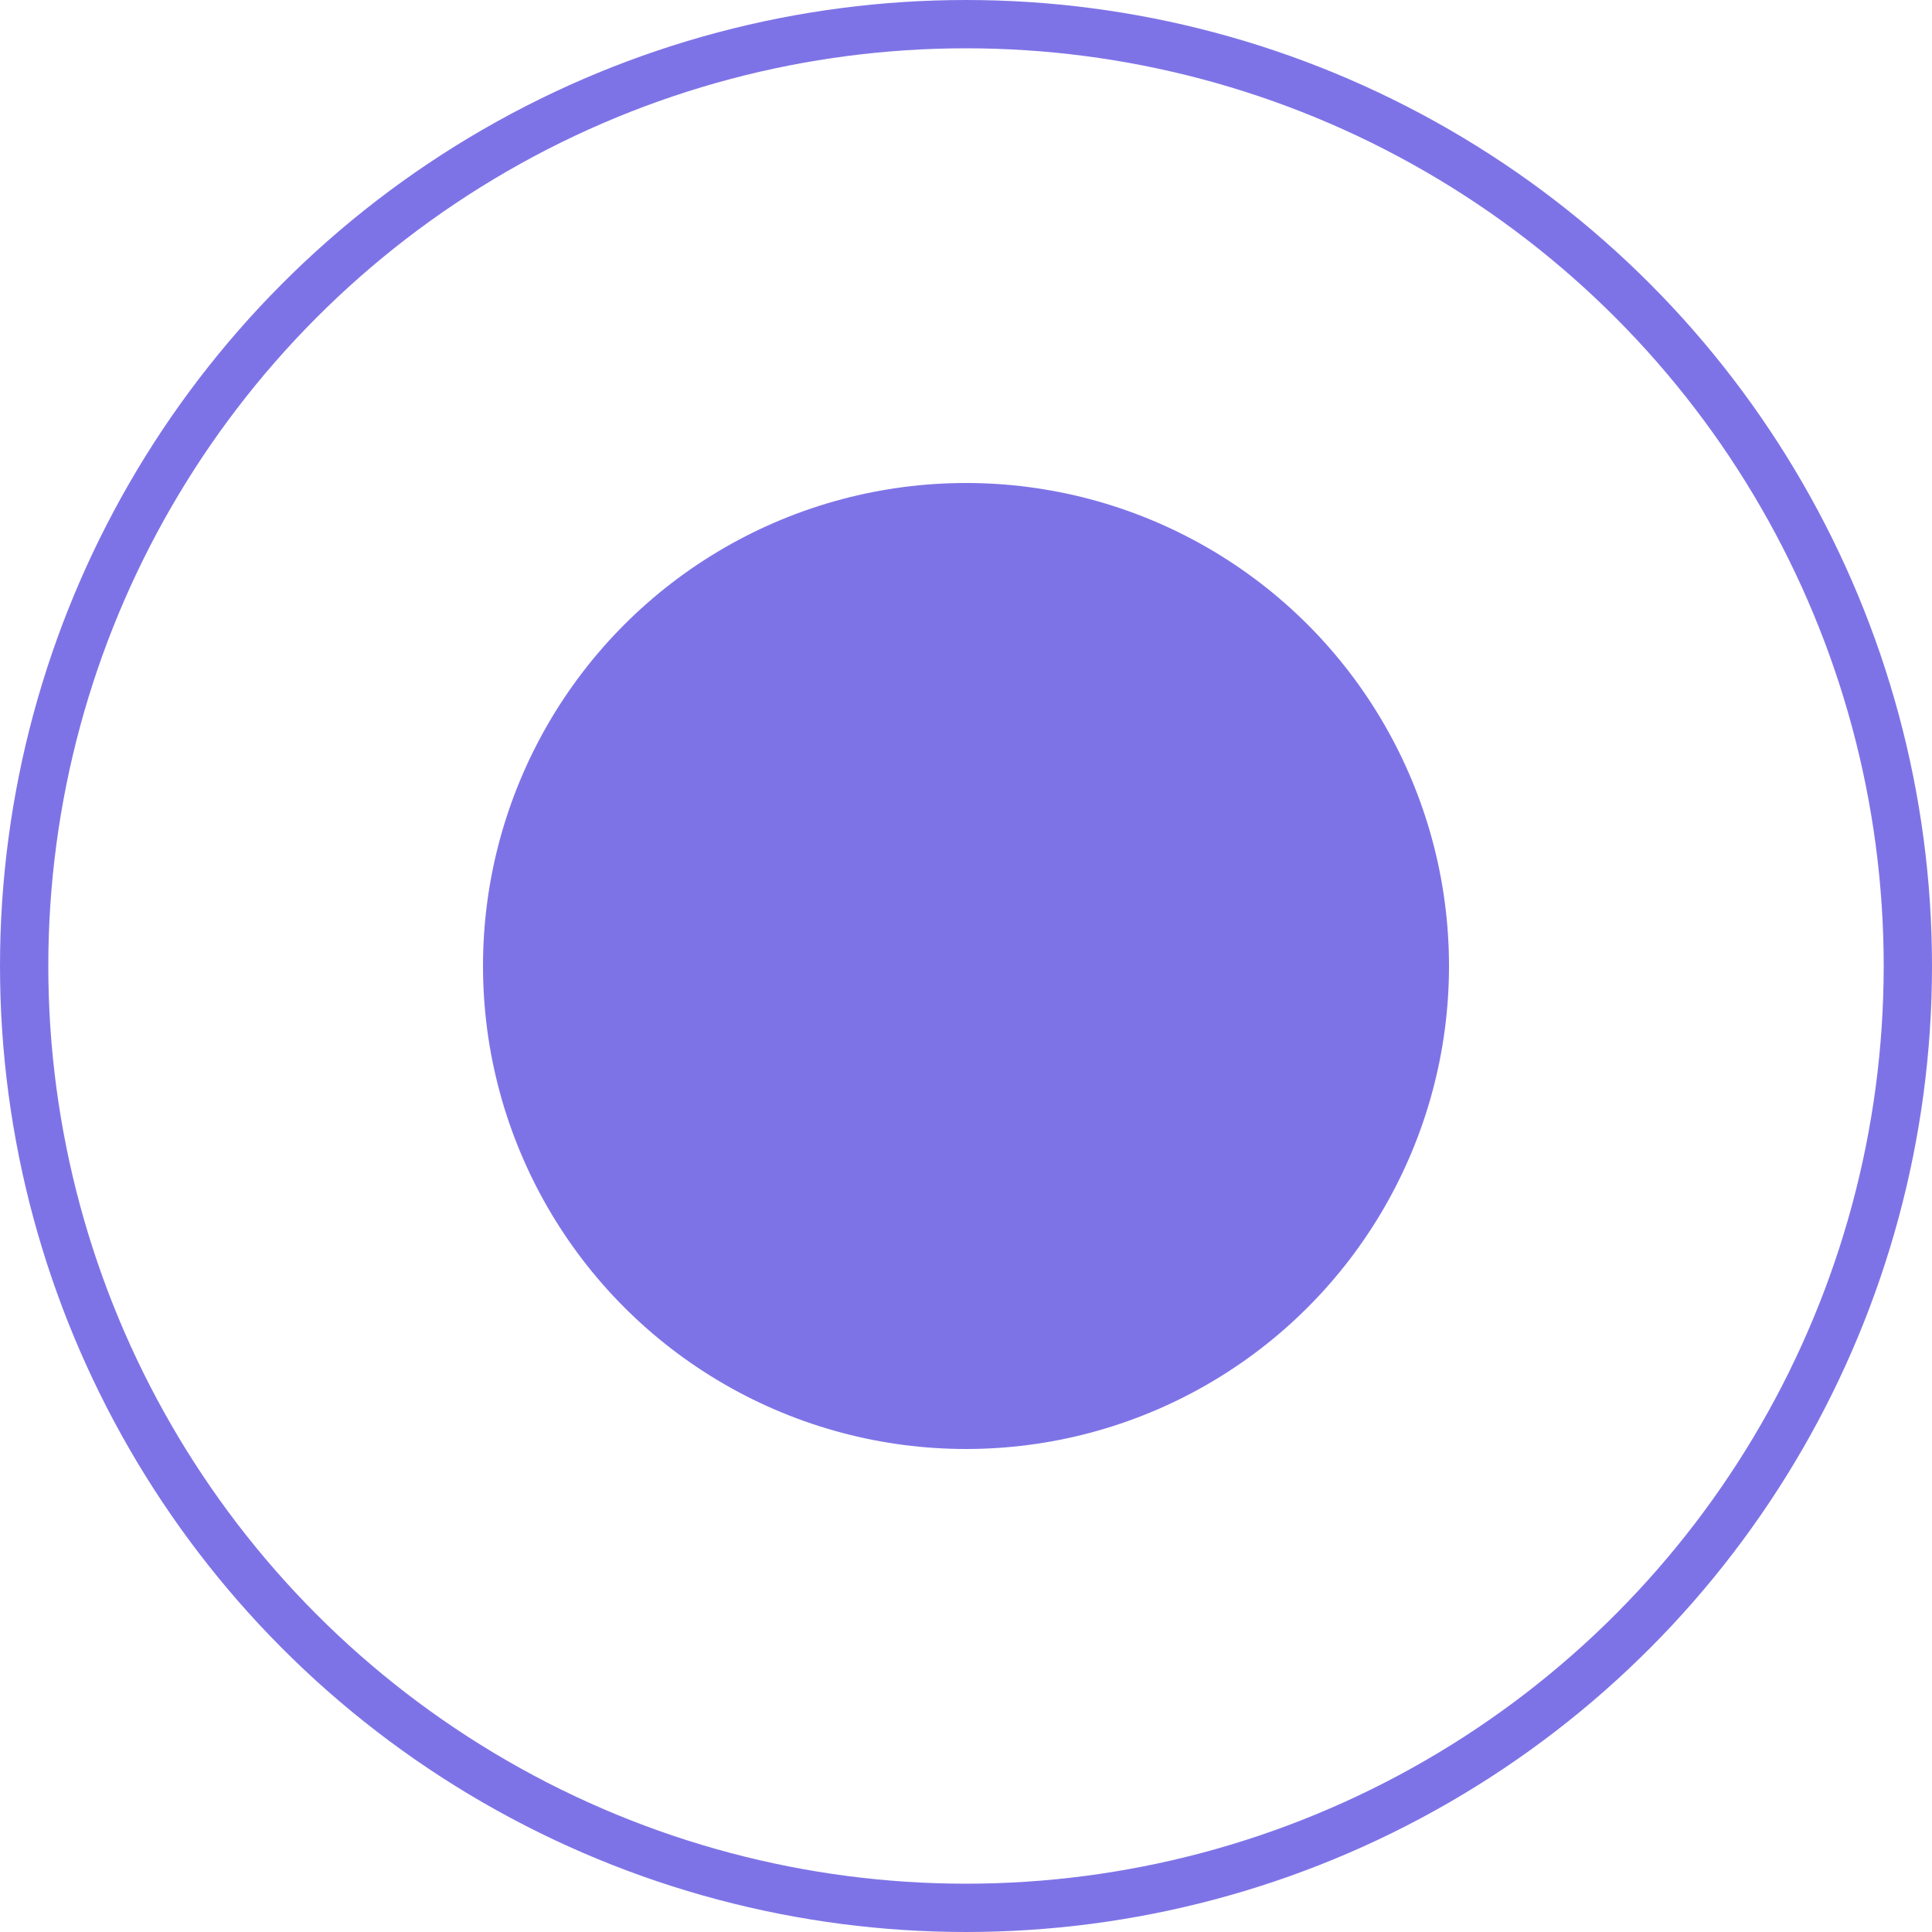
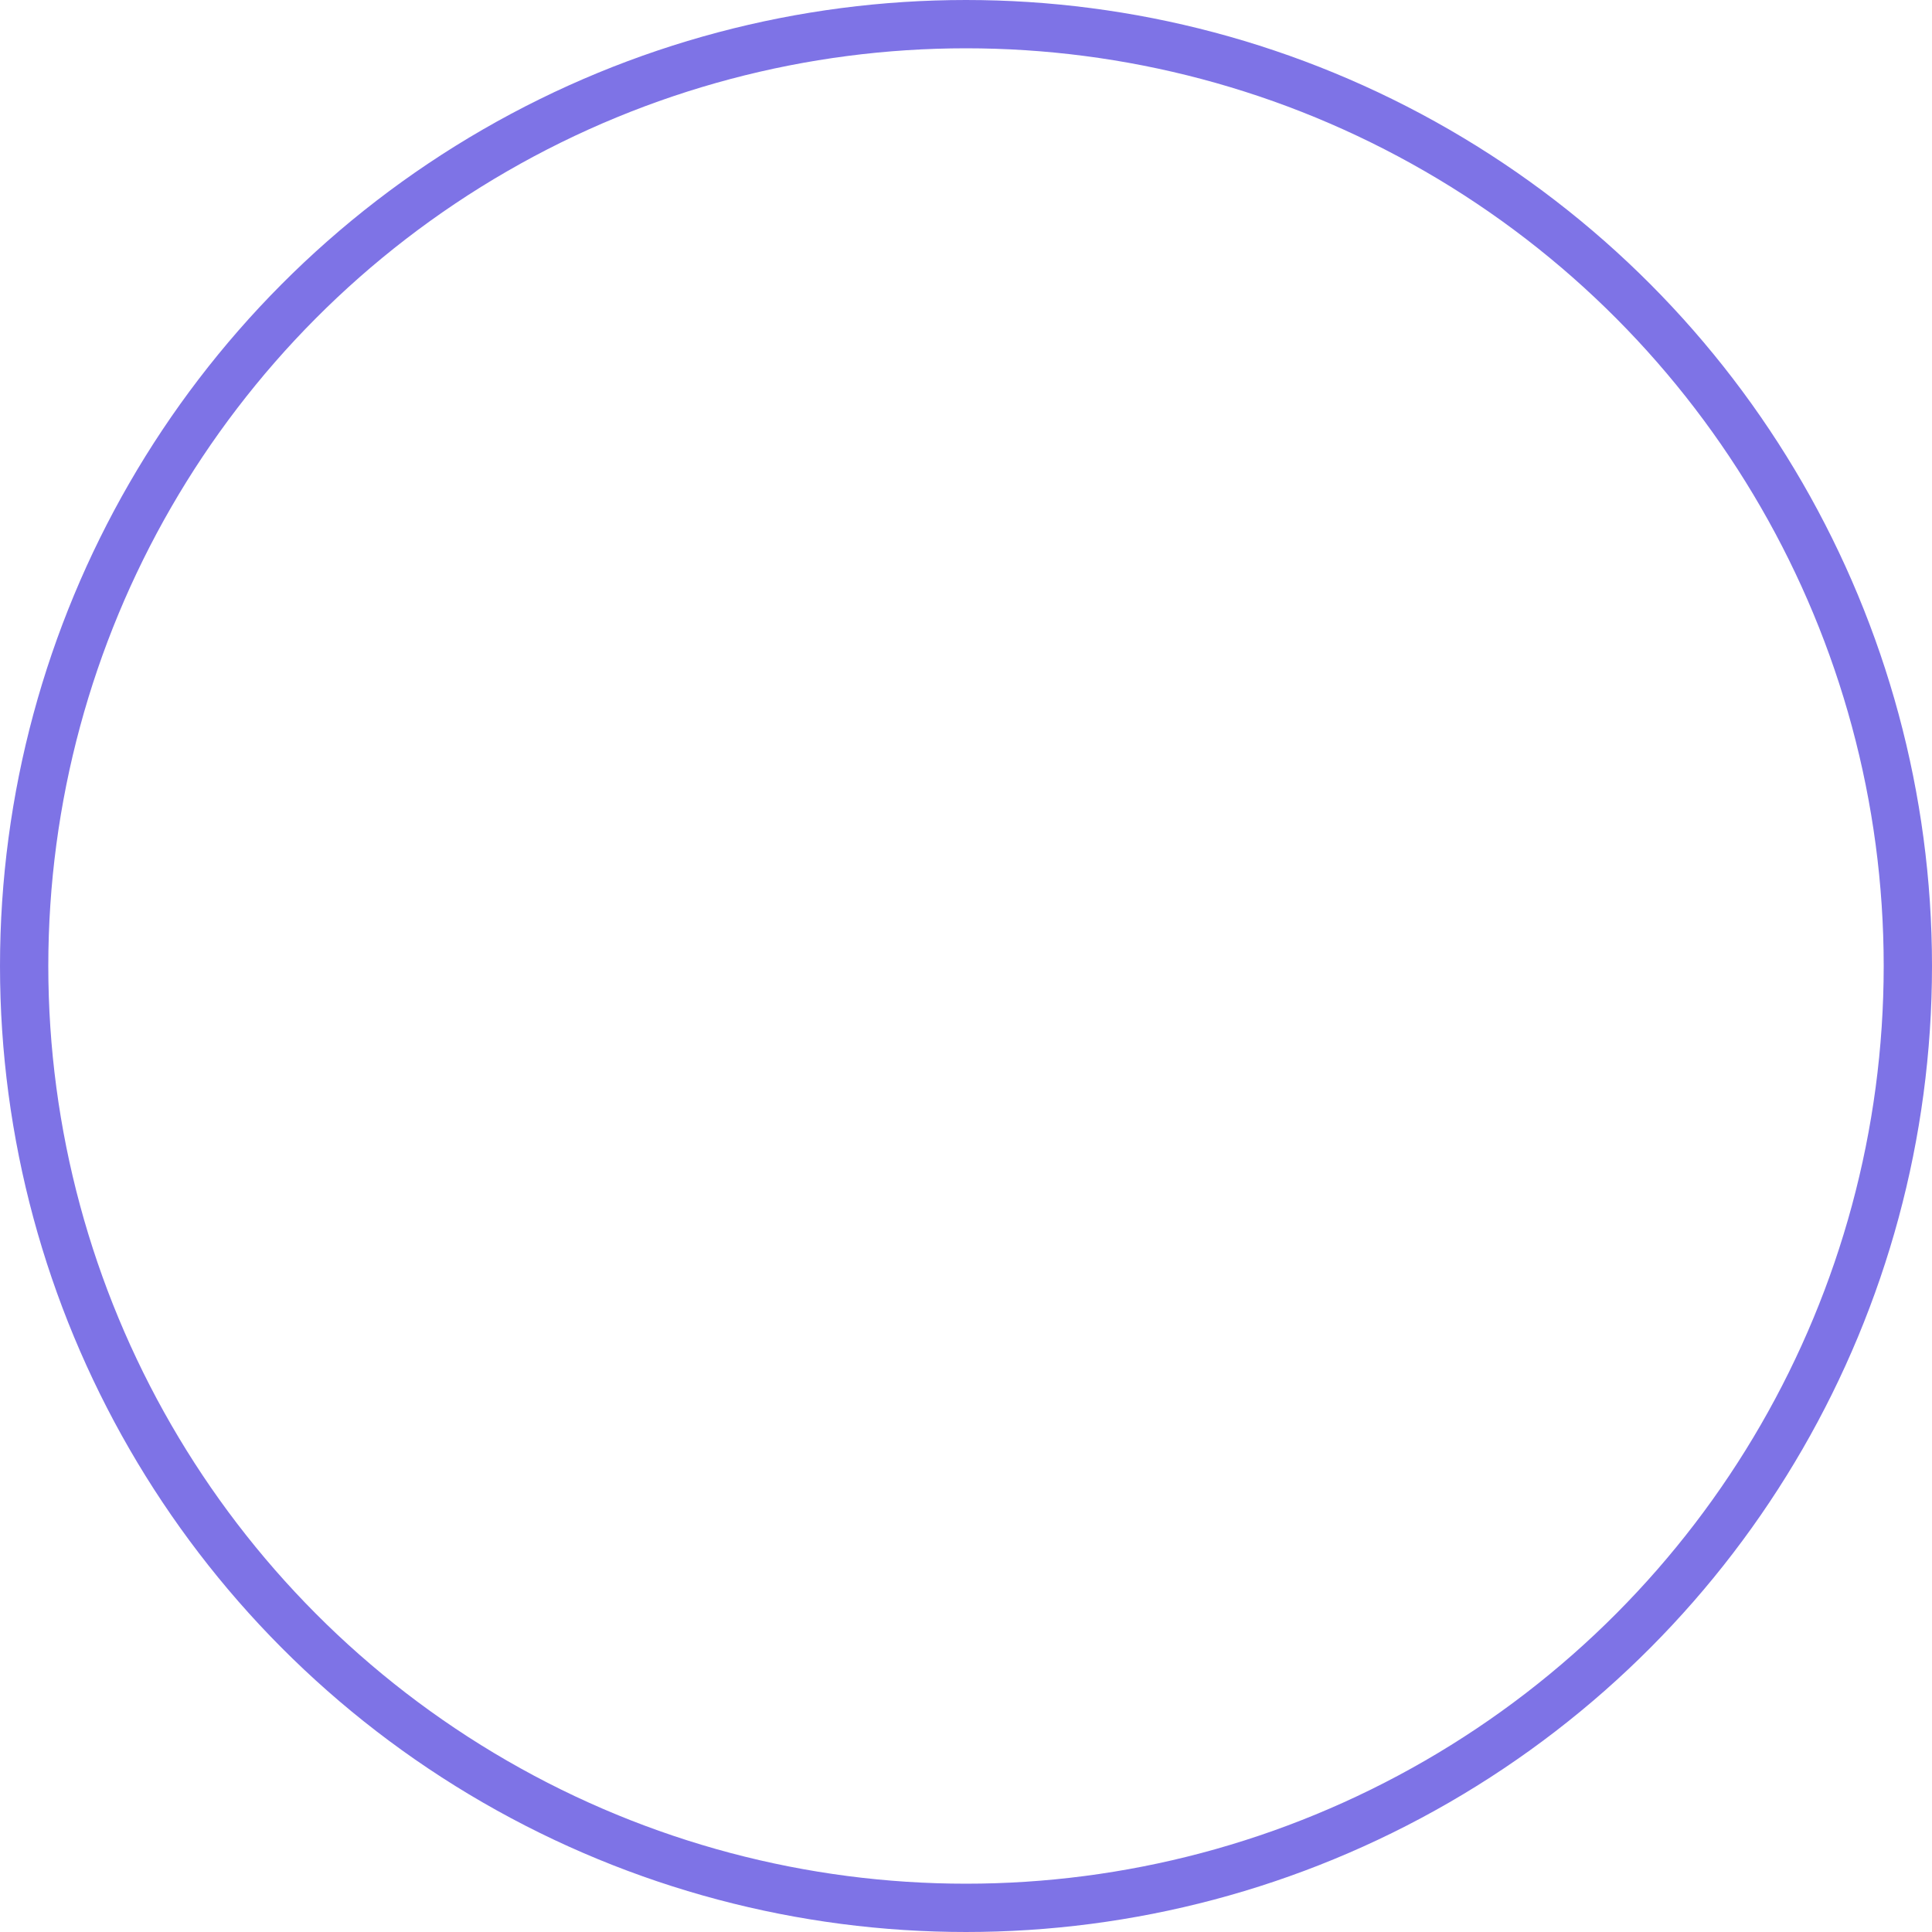
<svg xmlns="http://www.w3.org/2000/svg" width="40" height="40" viewBox="0 0 40 40" fill="none">
-   <circle cx="20" cy="20" r="10" fill="#7e73e6" />
  <circle cx="20" cy="20" r="19.5" stroke="#7e73e6" />
</svg>